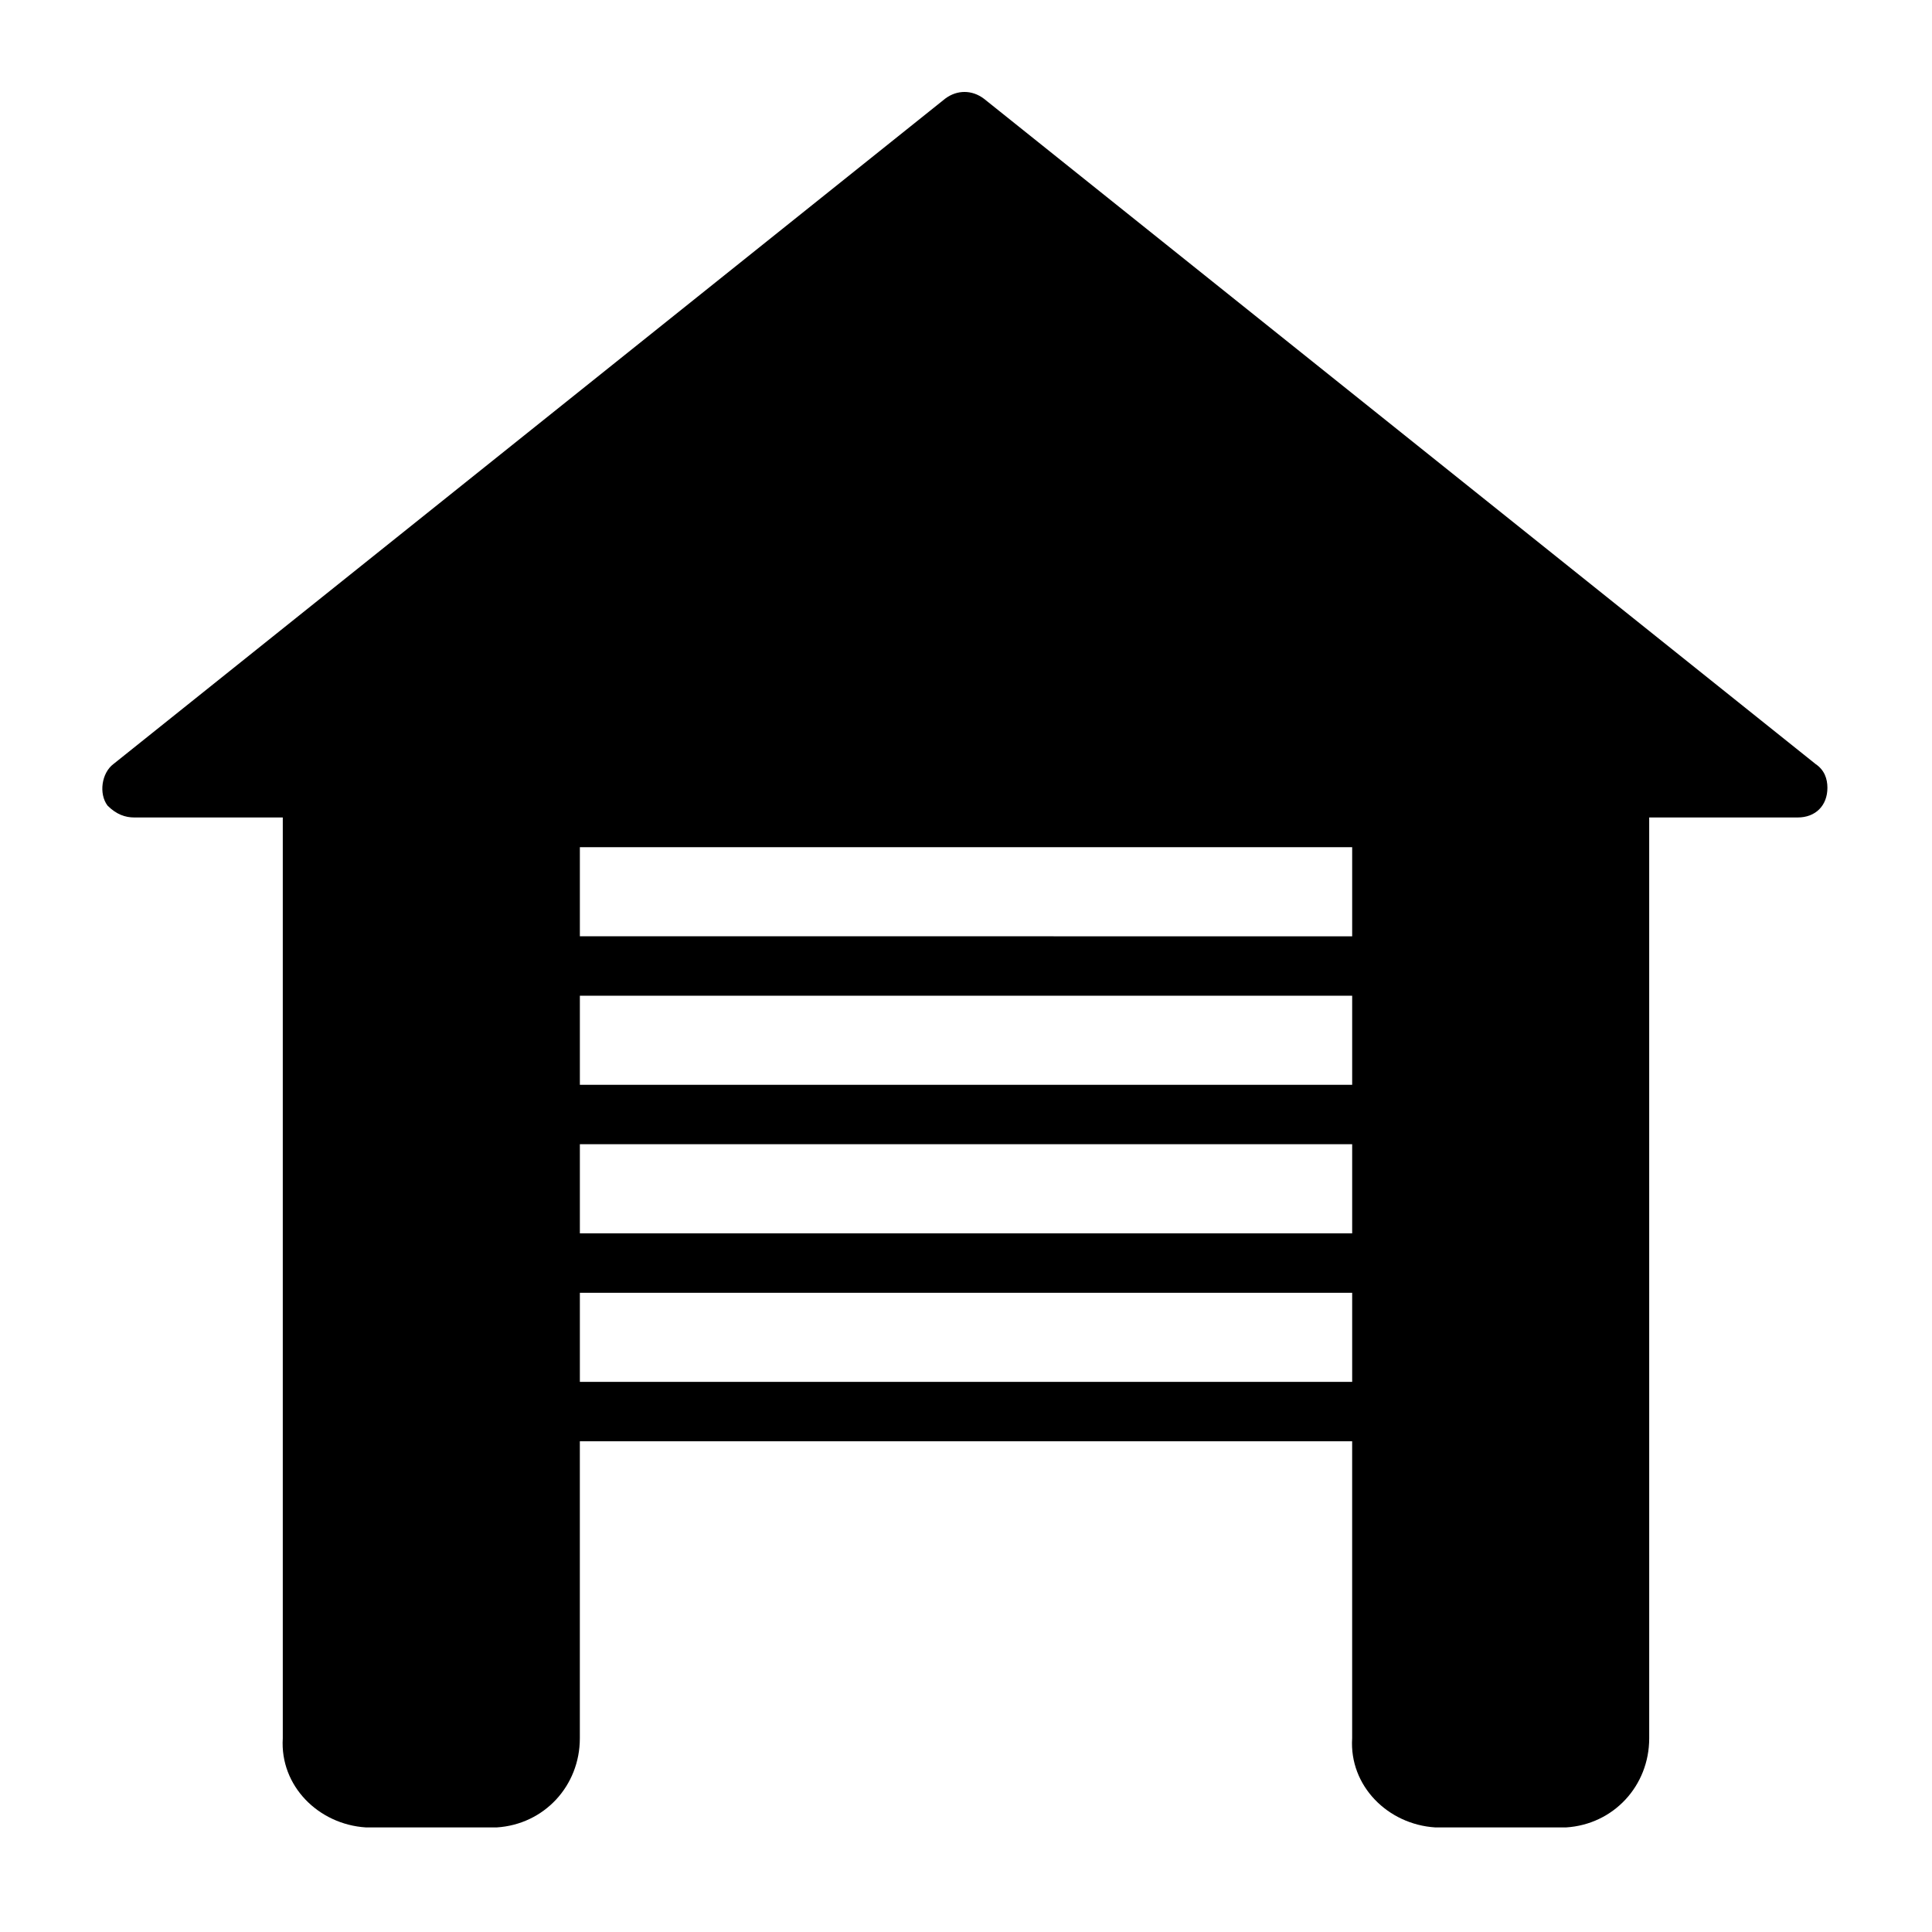
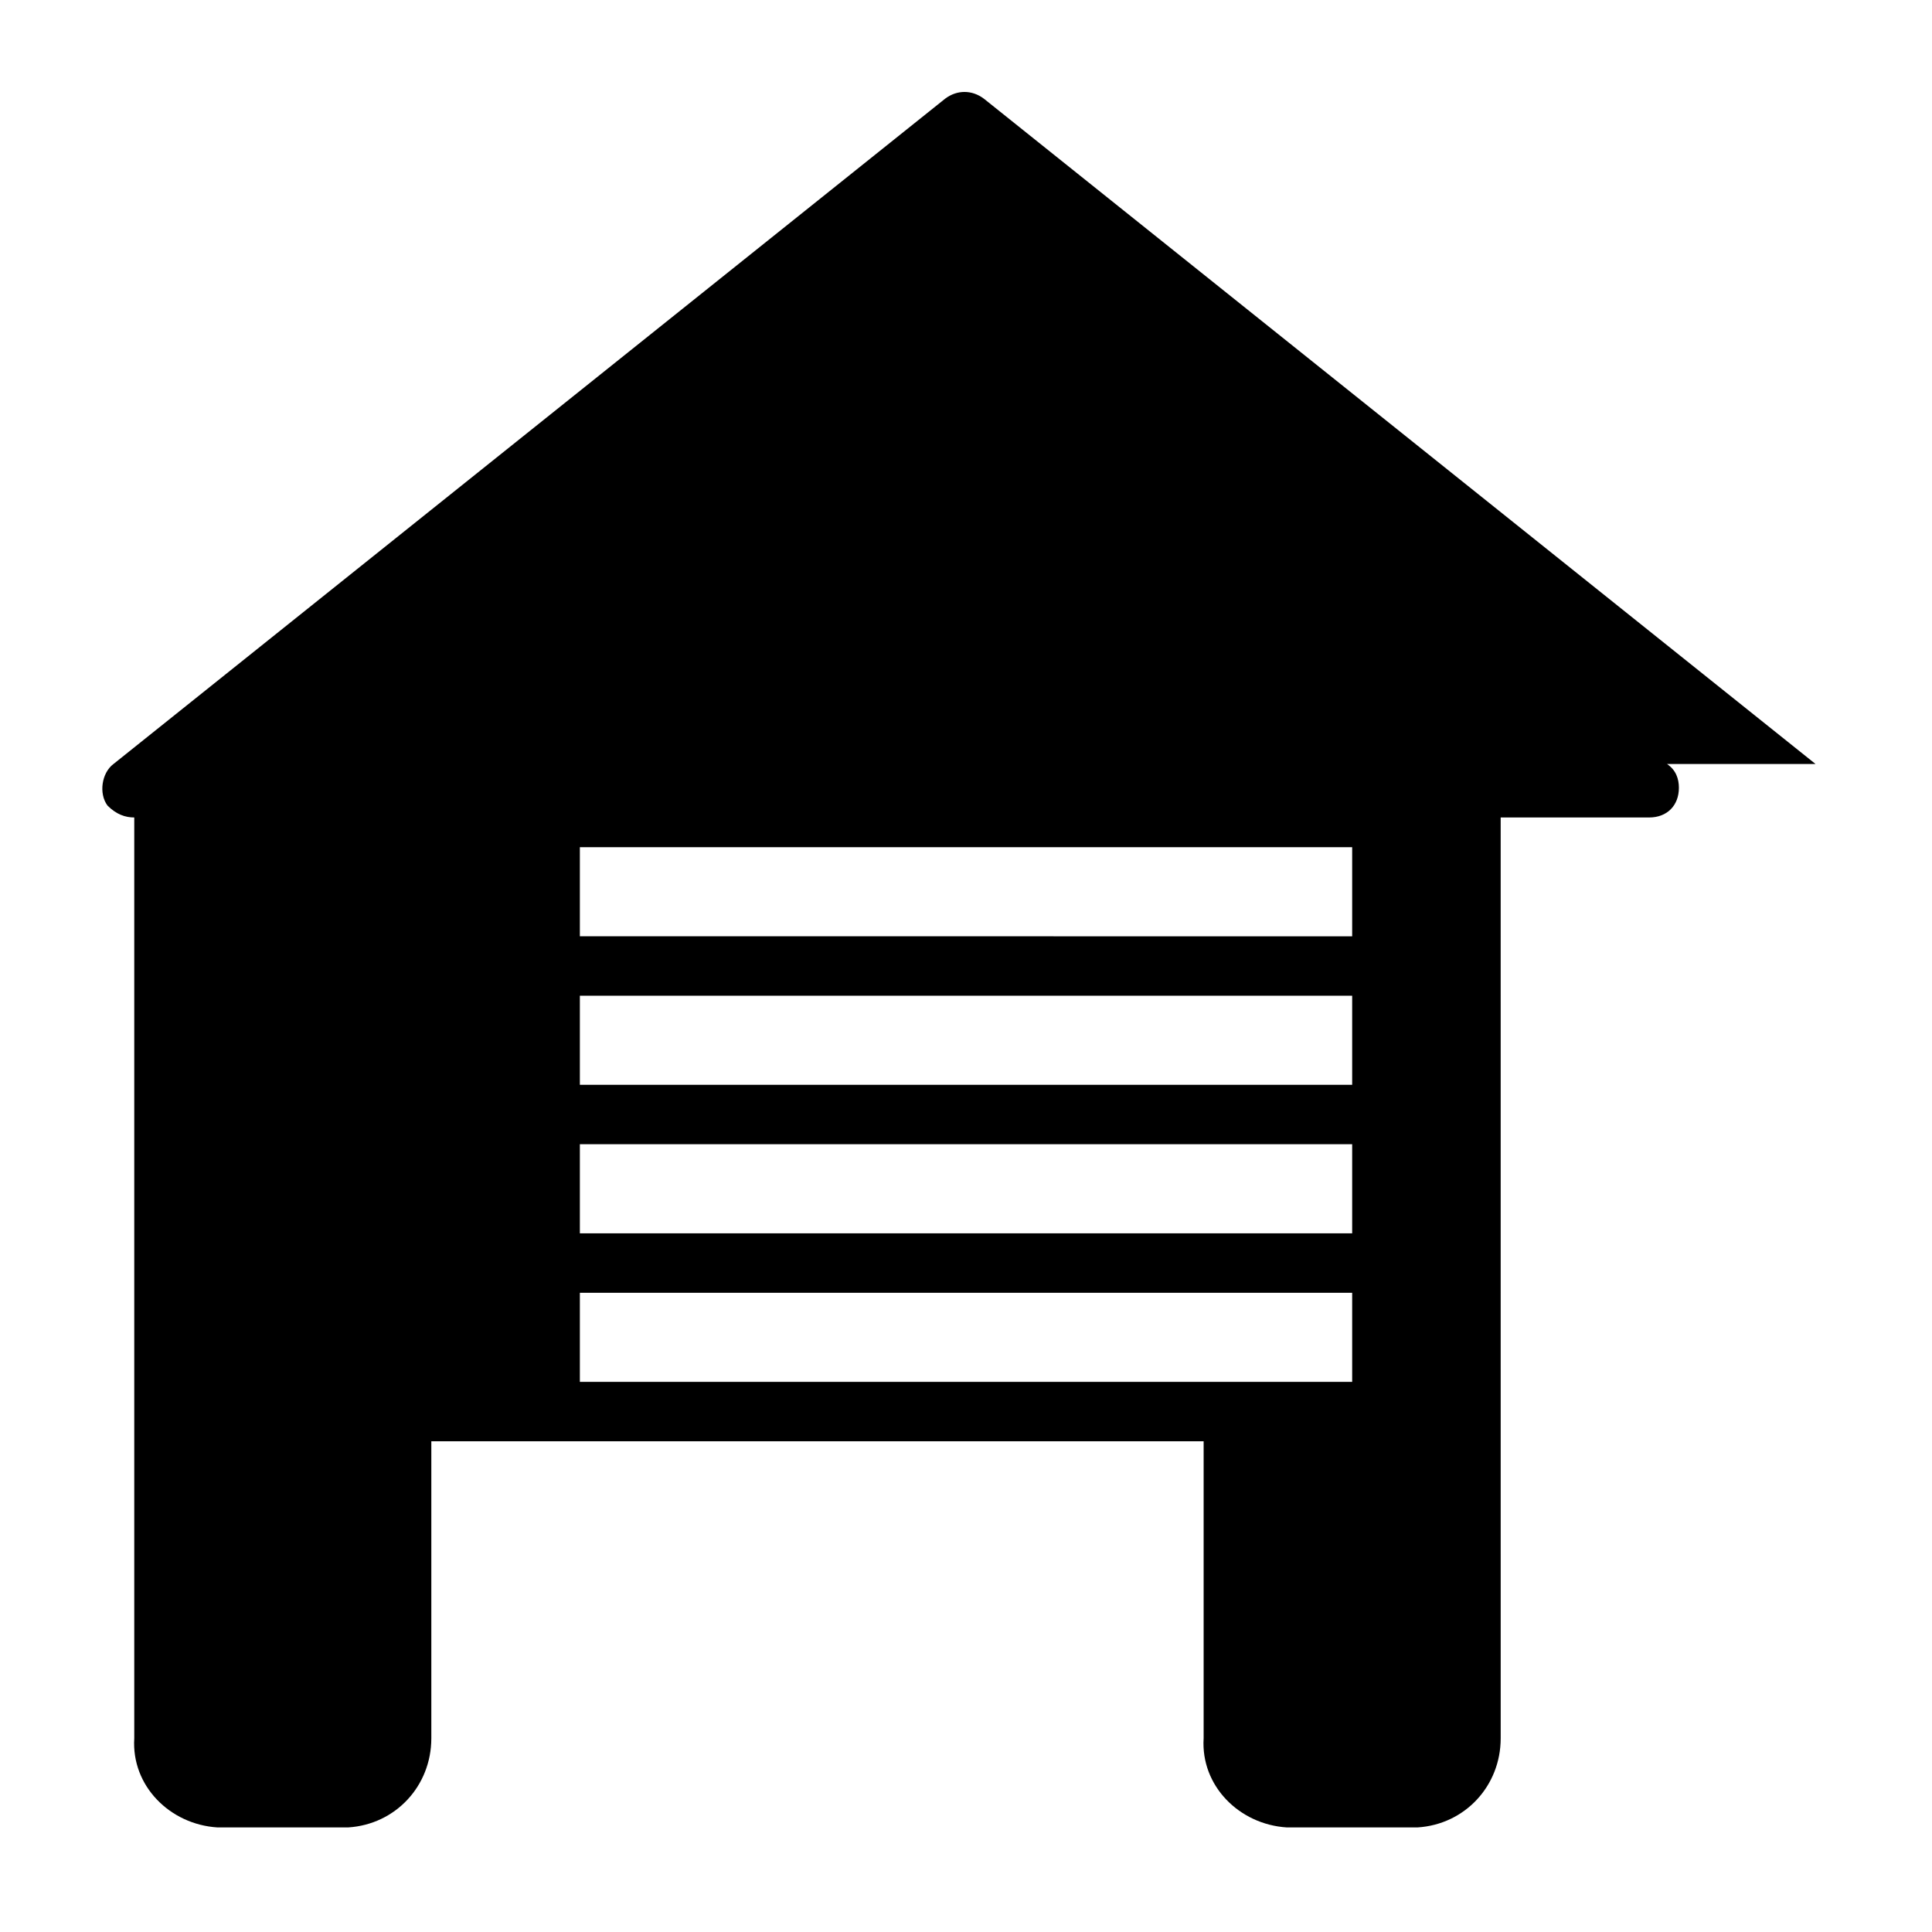
<svg xmlns="http://www.w3.org/2000/svg" fill="#000000" width="800px" height="800px" version="1.1" viewBox="144 144 512 512">
-   <path d="m625.14 346.47-220.42-176.33c-3.148-2.363-7.086-2.363-10.234 0l-220.42 176.33c-3.148 2.363-3.938 7.871-1.574 11.02 2.367 2.363 4.727 3.148 7.09 3.148h39.359v244.03c-0.789 12.594 9.445 22.828 22.043 23.617h34.637c12.594-0.789 22.043-11.02 22.043-23.617v-78.719h204.67v78.719c-0.789 12.594 9.445 22.828 22.043 23.617h34.637c12.594-0.789 22.043-11.02 22.043-23.617l-0.004-244.03h39.359c4.723 0 7.871-3.148 7.871-7.871 0.004-2.359-0.785-4.723-3.148-6.297zm-122.8 85.02h-204.67v-23.617h204.67zm-204.67 15.742h204.67v23.617h-204.67zm0-78.719h204.67v23.617l-204.67-0.004zm0 141.7v-23.617h204.67v23.617z" />
+   <path d="m625.14 346.47-220.42-176.33c-3.148-2.363-7.086-2.363-10.234 0l-220.42 176.33c-3.148 2.363-3.938 7.871-1.574 11.02 2.367 2.363 4.727 3.148 7.09 3.148v244.03c-0.789 12.594 9.445 22.828 22.043 23.617h34.637c12.594-0.789 22.043-11.02 22.043-23.617v-78.719h204.67v78.719c-0.789 12.594 9.445 22.828 22.043 23.617h34.637c12.594-0.789 22.043-11.02 22.043-23.617l-0.004-244.03h39.359c4.723 0 7.871-3.148 7.871-7.871 0.004-2.359-0.785-4.723-3.148-6.297zm-122.8 85.02h-204.67v-23.617h204.67zm-204.67 15.742h204.67v23.617h-204.67zm0-78.719h204.67v23.617l-204.67-0.004zm0 141.7v-23.617h204.67v23.617z" />
</svg>